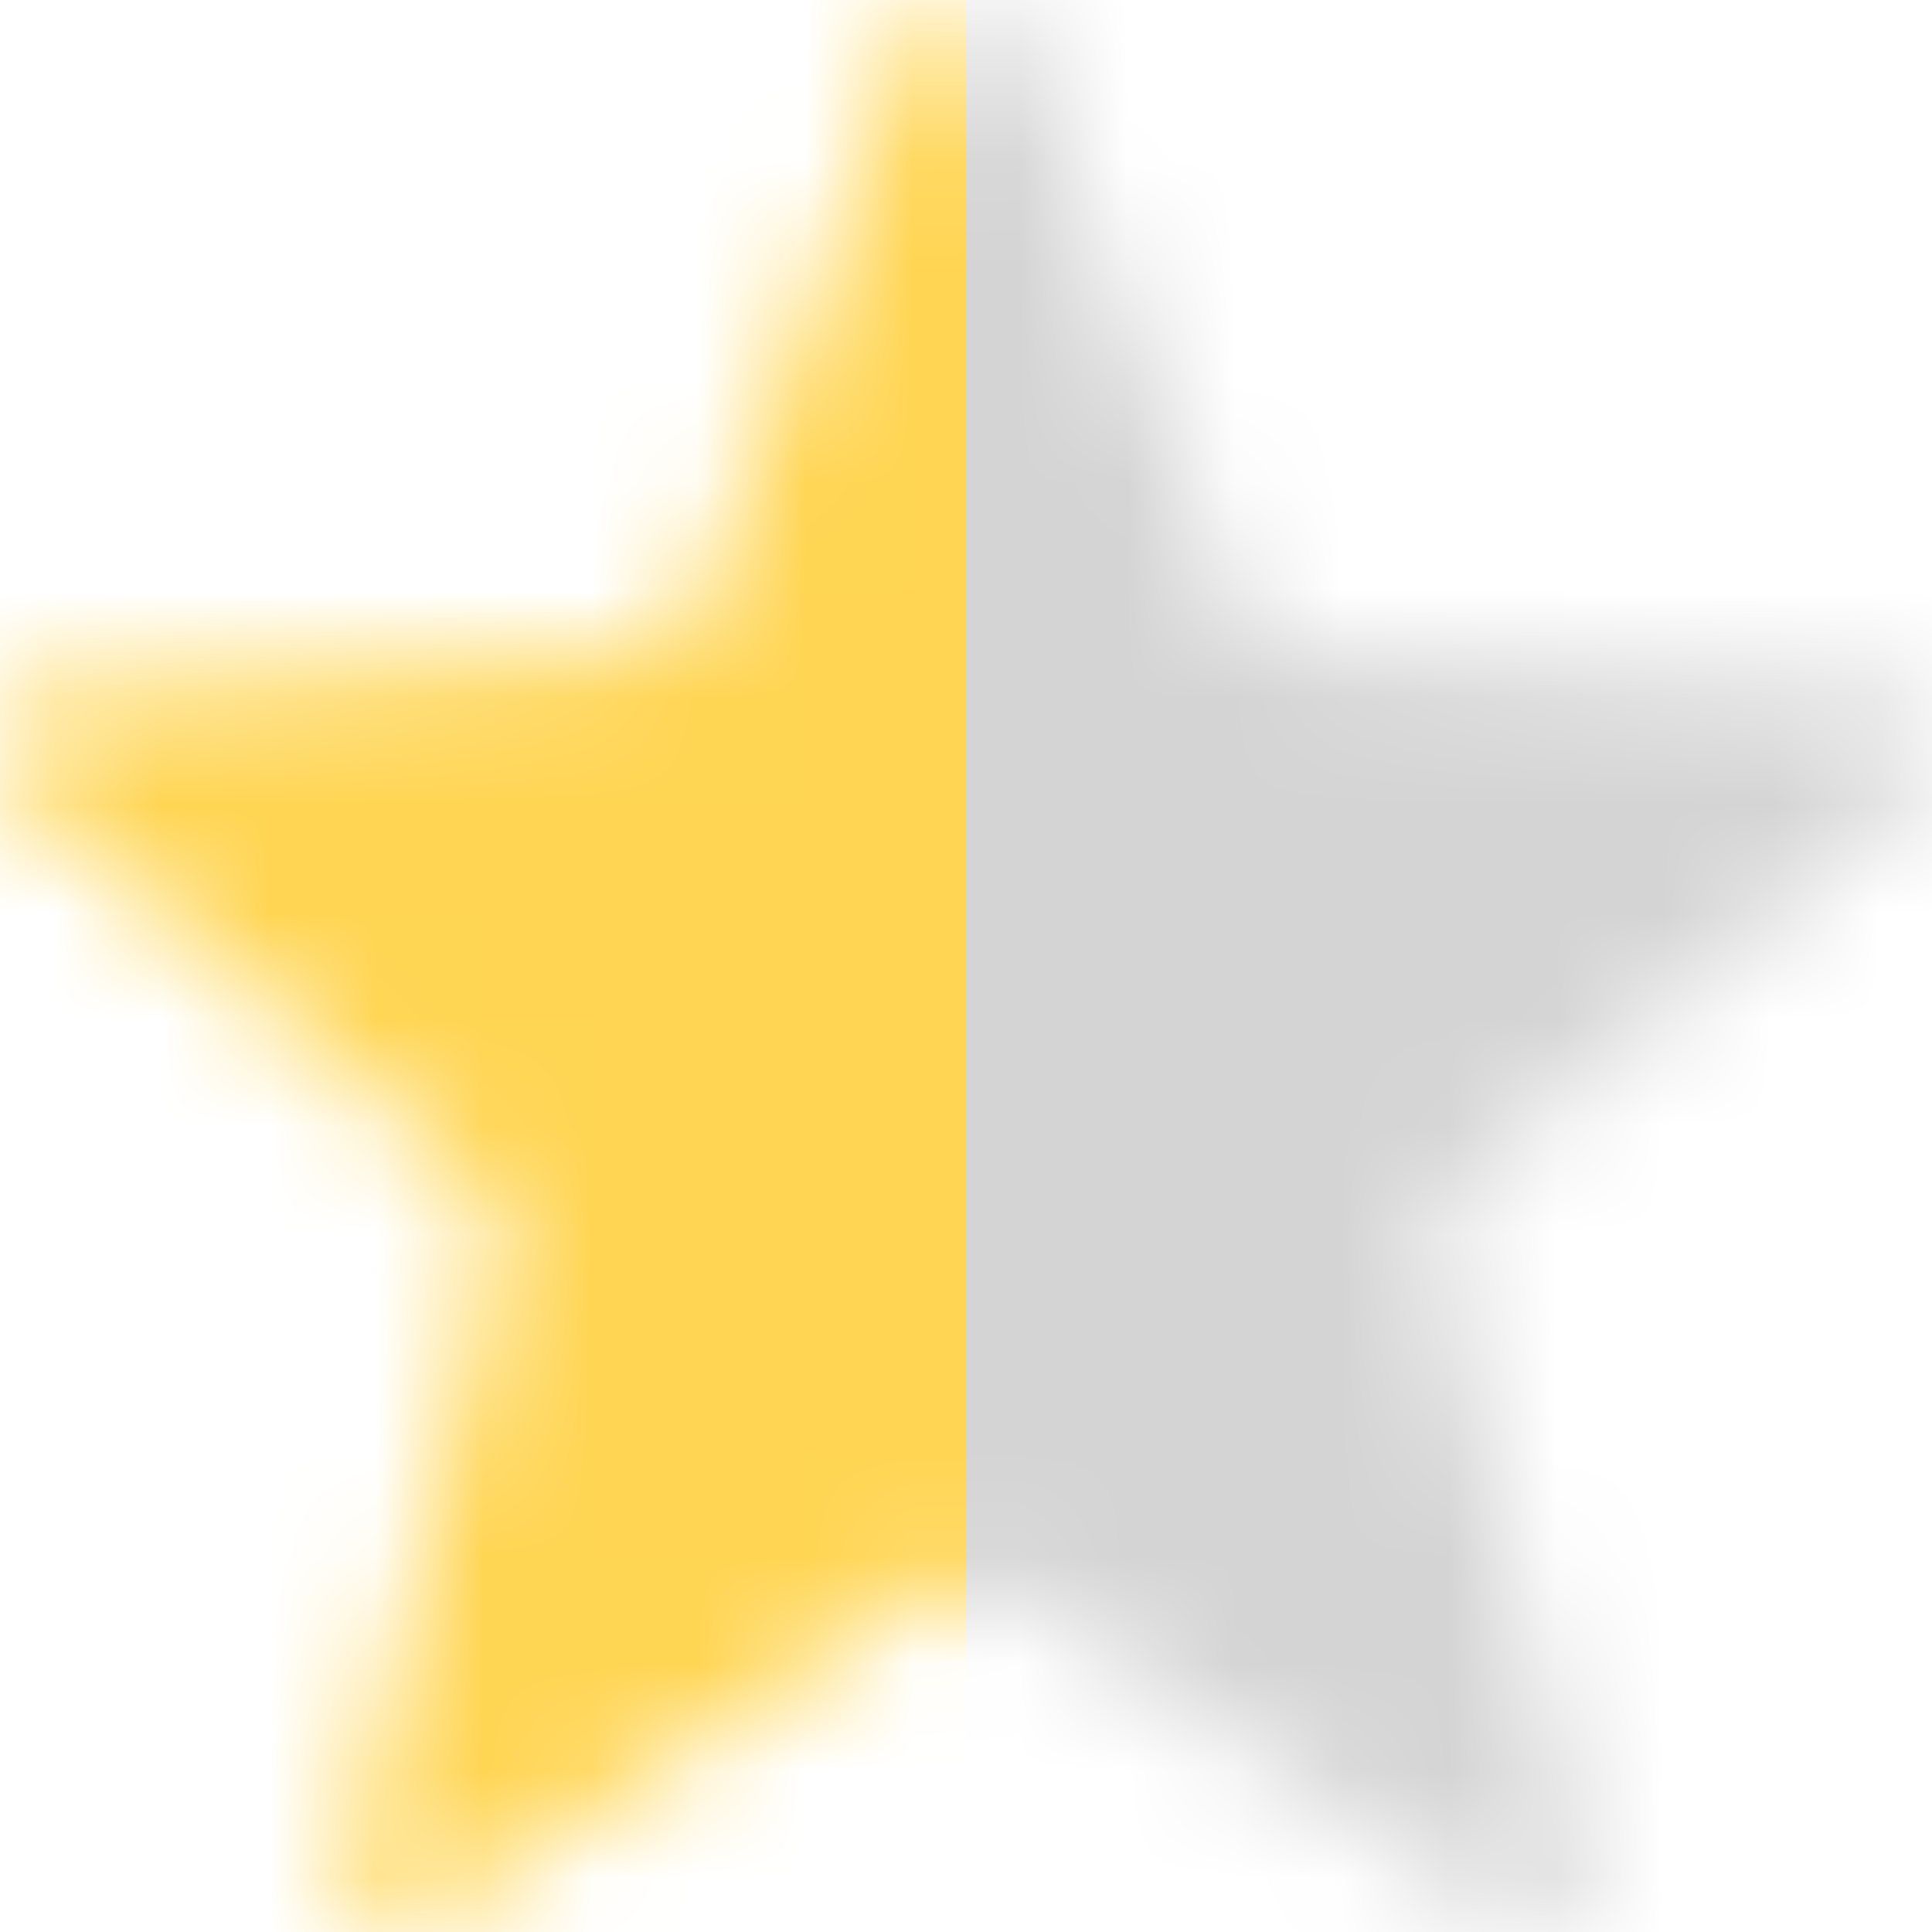
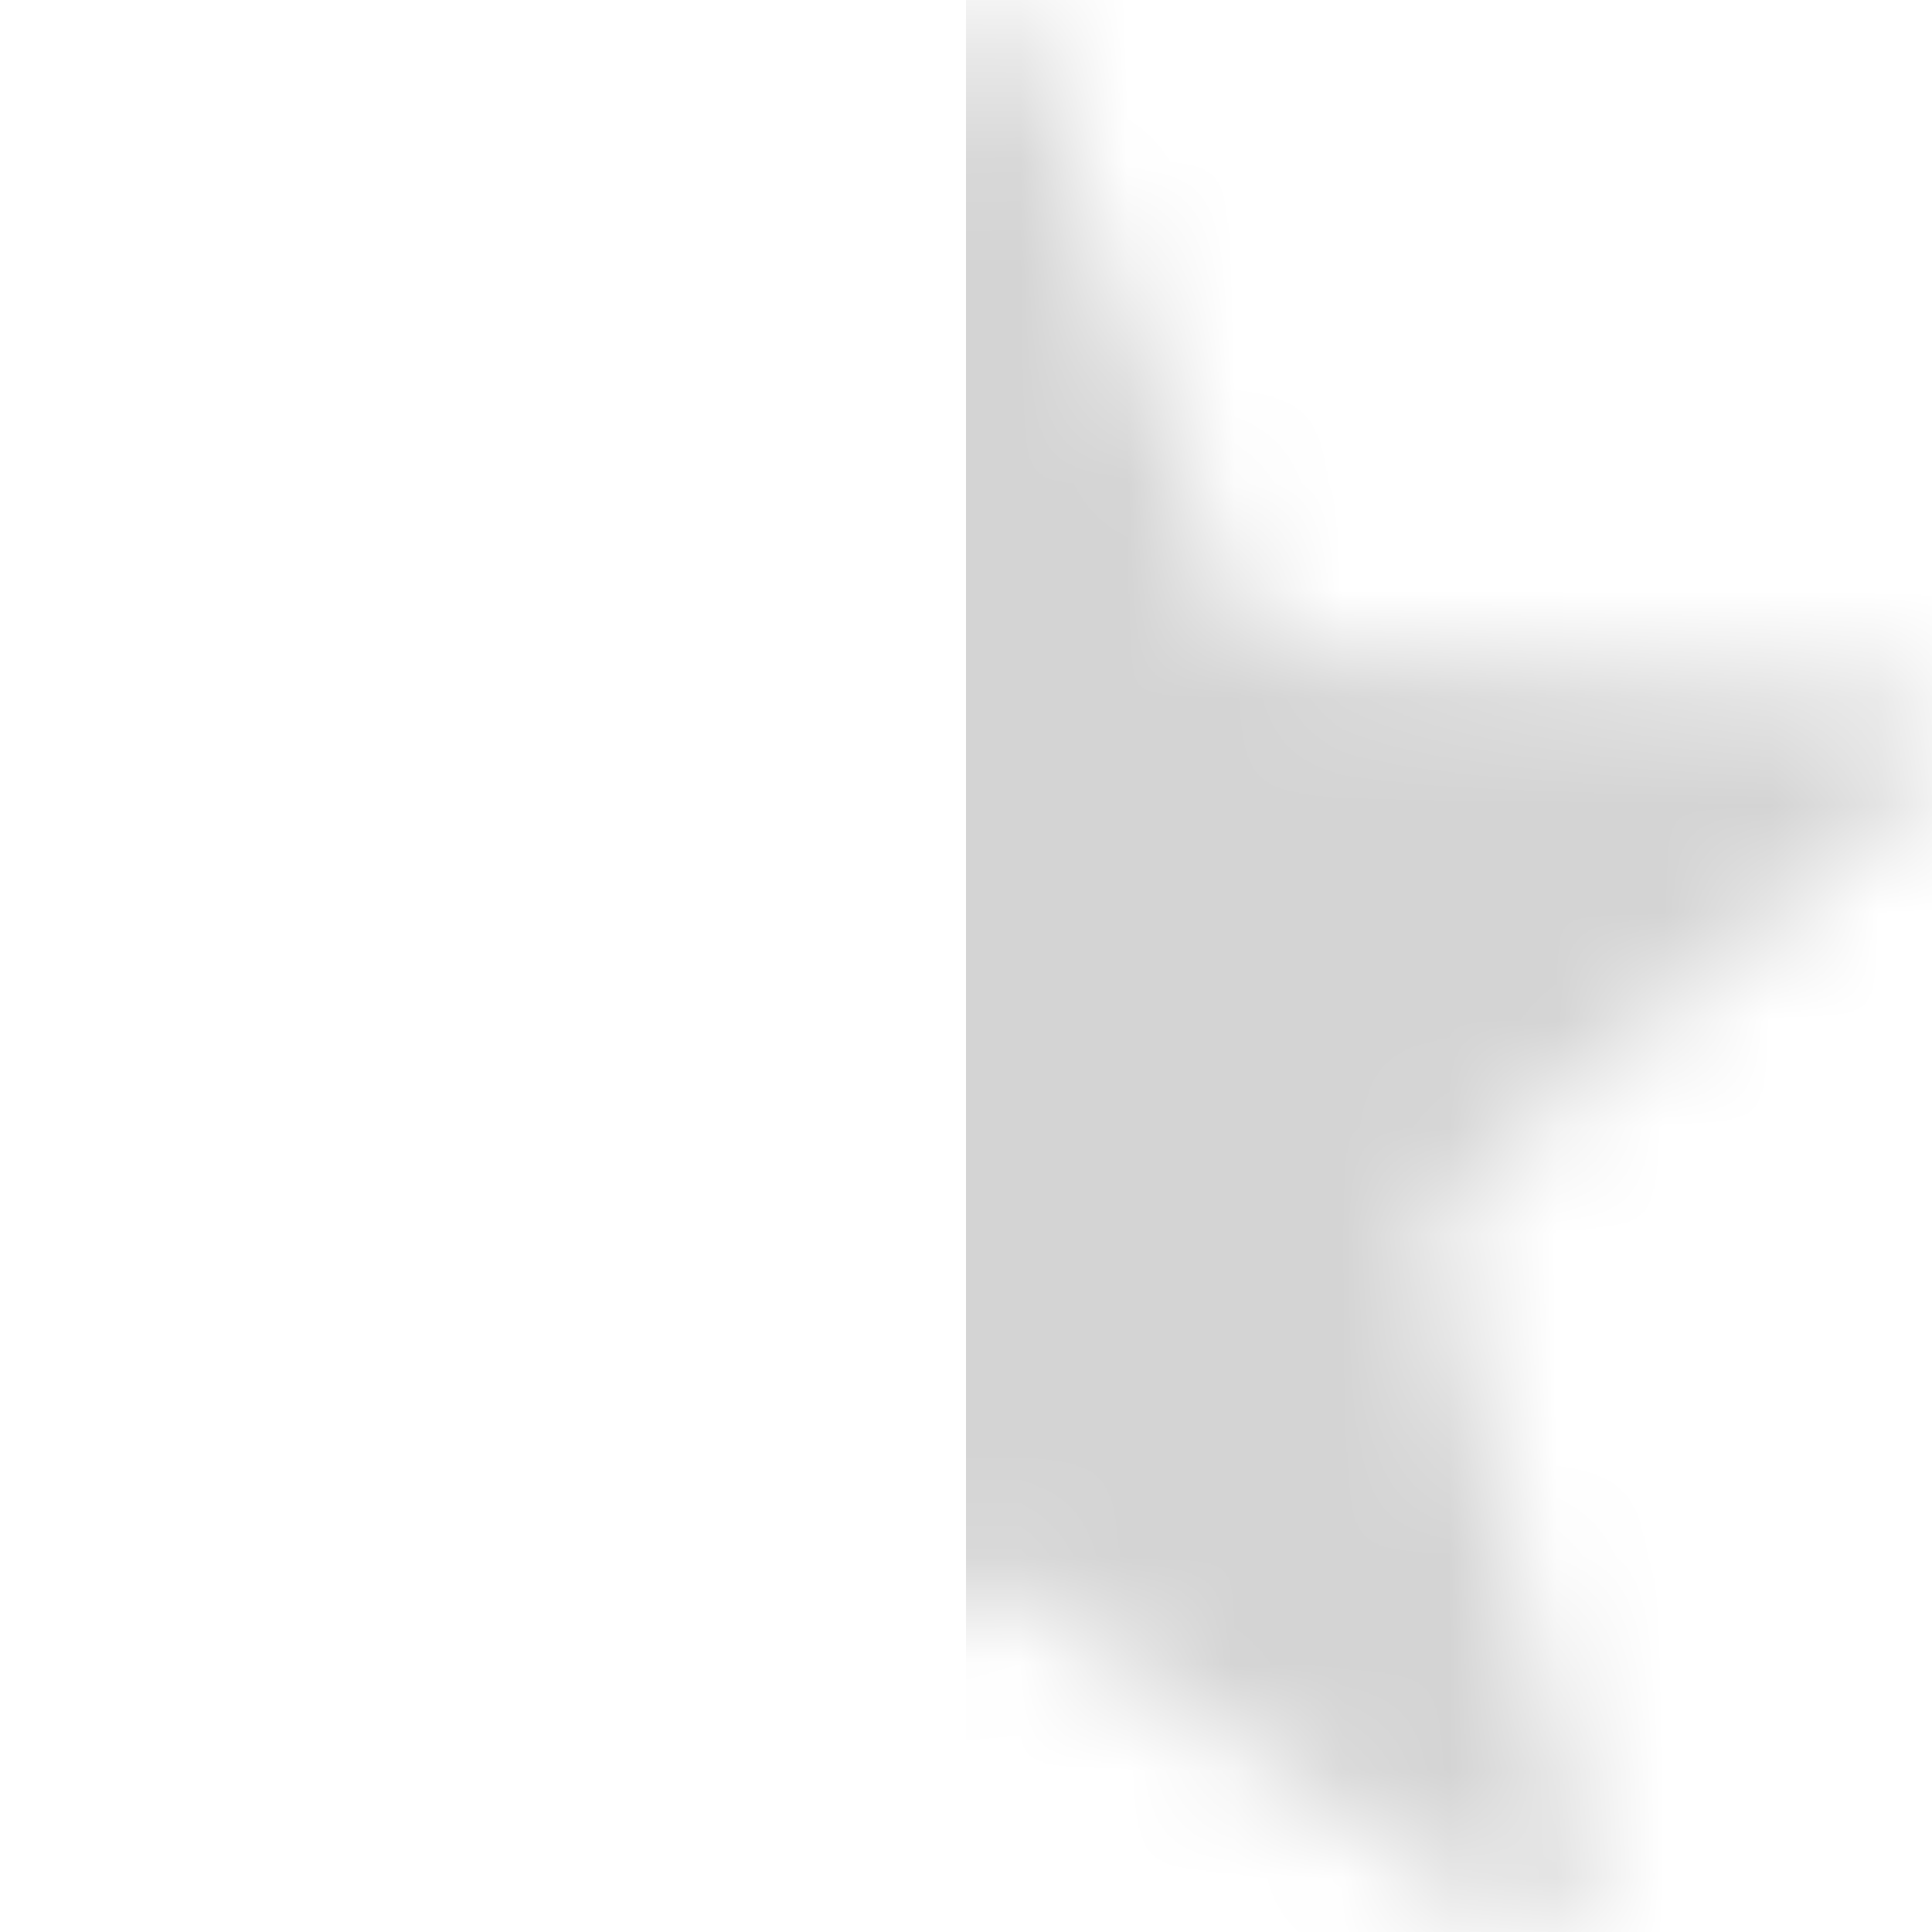
<svg xmlns="http://www.w3.org/2000/svg" xmlns:xlink="http://www.w3.org/1999/xlink" width="18" height="18">
  <defs>
    <path id="a" d="M17.972 6.808a.528.528 0 0 0-.465-.358l-5.301-.36a.843.843 0 0 1-.733-.54L9.496.34a.531.531 0 0 0-.992 0L6.526 5.55a.842.842 0 0 1-.732.54l-5.3.36a.528.528 0 0 0-.313.924l4.137 3.6a.84.84 0 0 1 .265.832l-1.333 5.48a.53.53 0 0 0 .808.563l4.475-2.962a.846.846 0 0 1 .934 0l4.475 2.963a.53.53 0 0 0 .807-.563l-1.332-5.481a.841.841 0 0 1 .265-.833l4.137-3.599a.527.527 0 0 0 .153-.566" />
  </defs>
  <g fill="none" fill-rule="evenodd">
    <mask id="b" fill="#fff">
      <use xlink:href="#a" />
    </mask>
-     <path fill="#FFD553" fill-rule="nonzero" d="M0 0h9v19.059H0z" mask="url(#b)" />
    <path fill="#D4D4D4" fill-rule="nonzero" d="M9 0h9v19.059H9z" mask="url(#b)" />
  </g>
</svg>